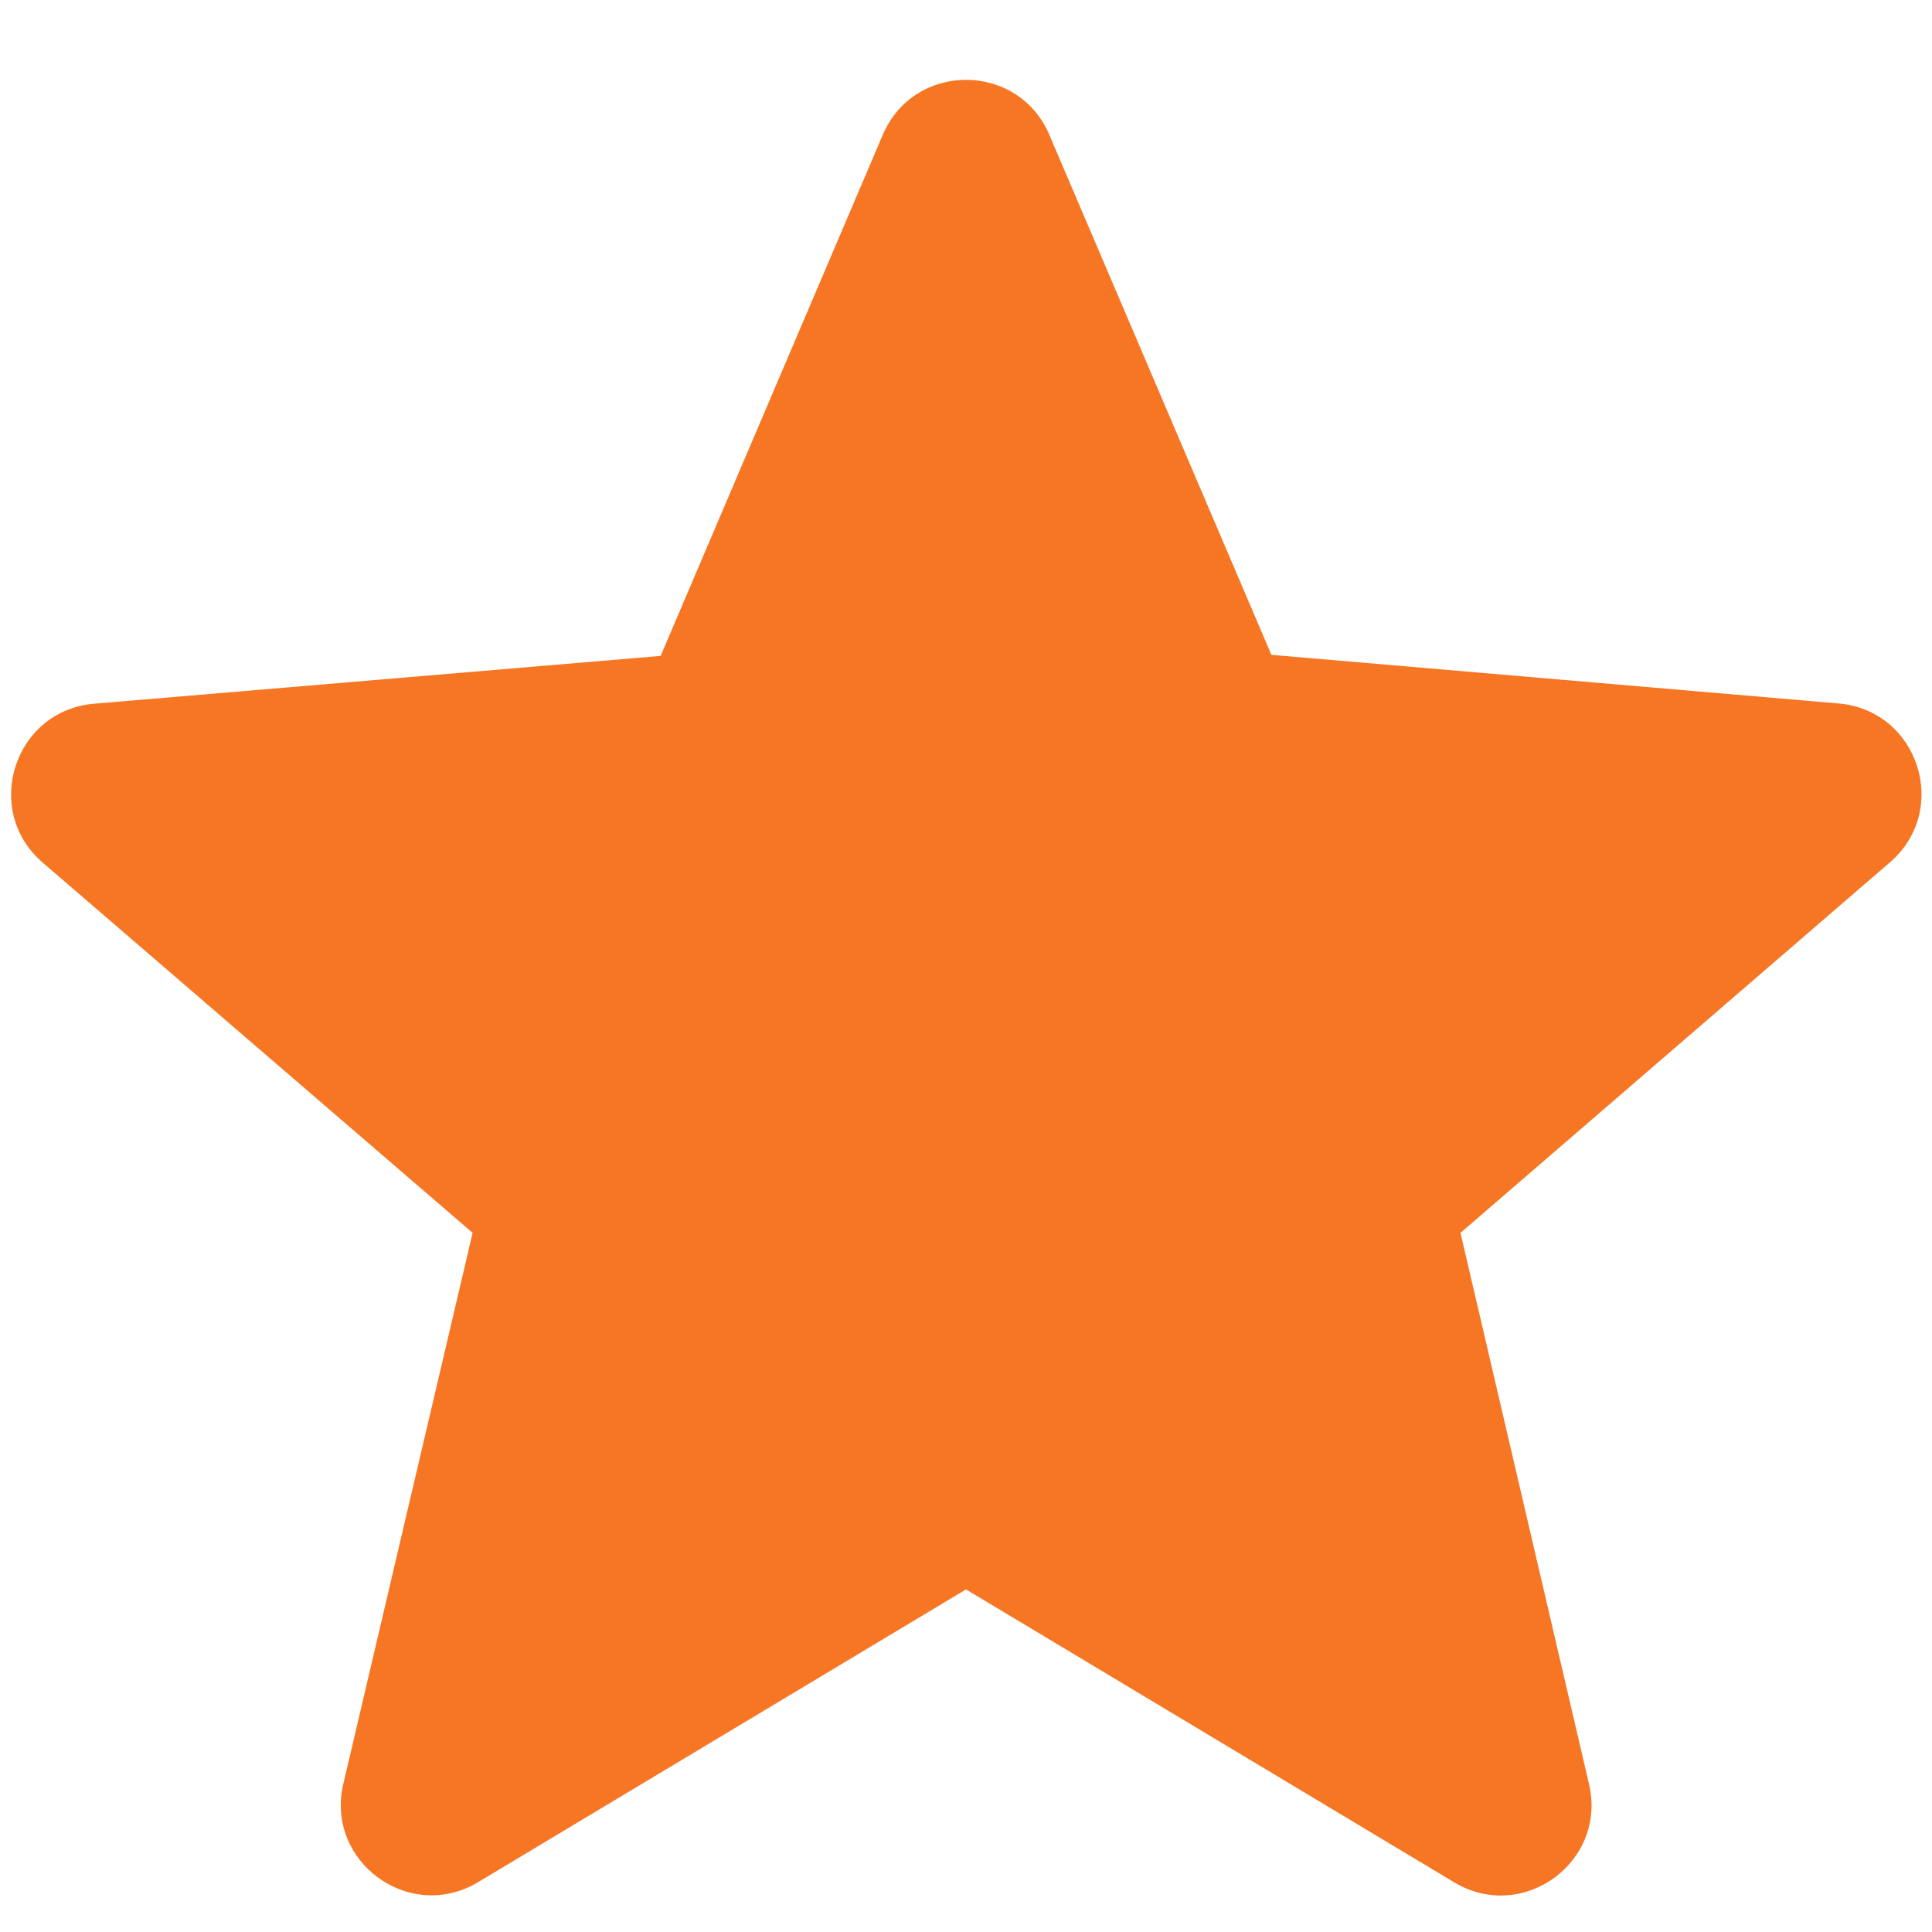
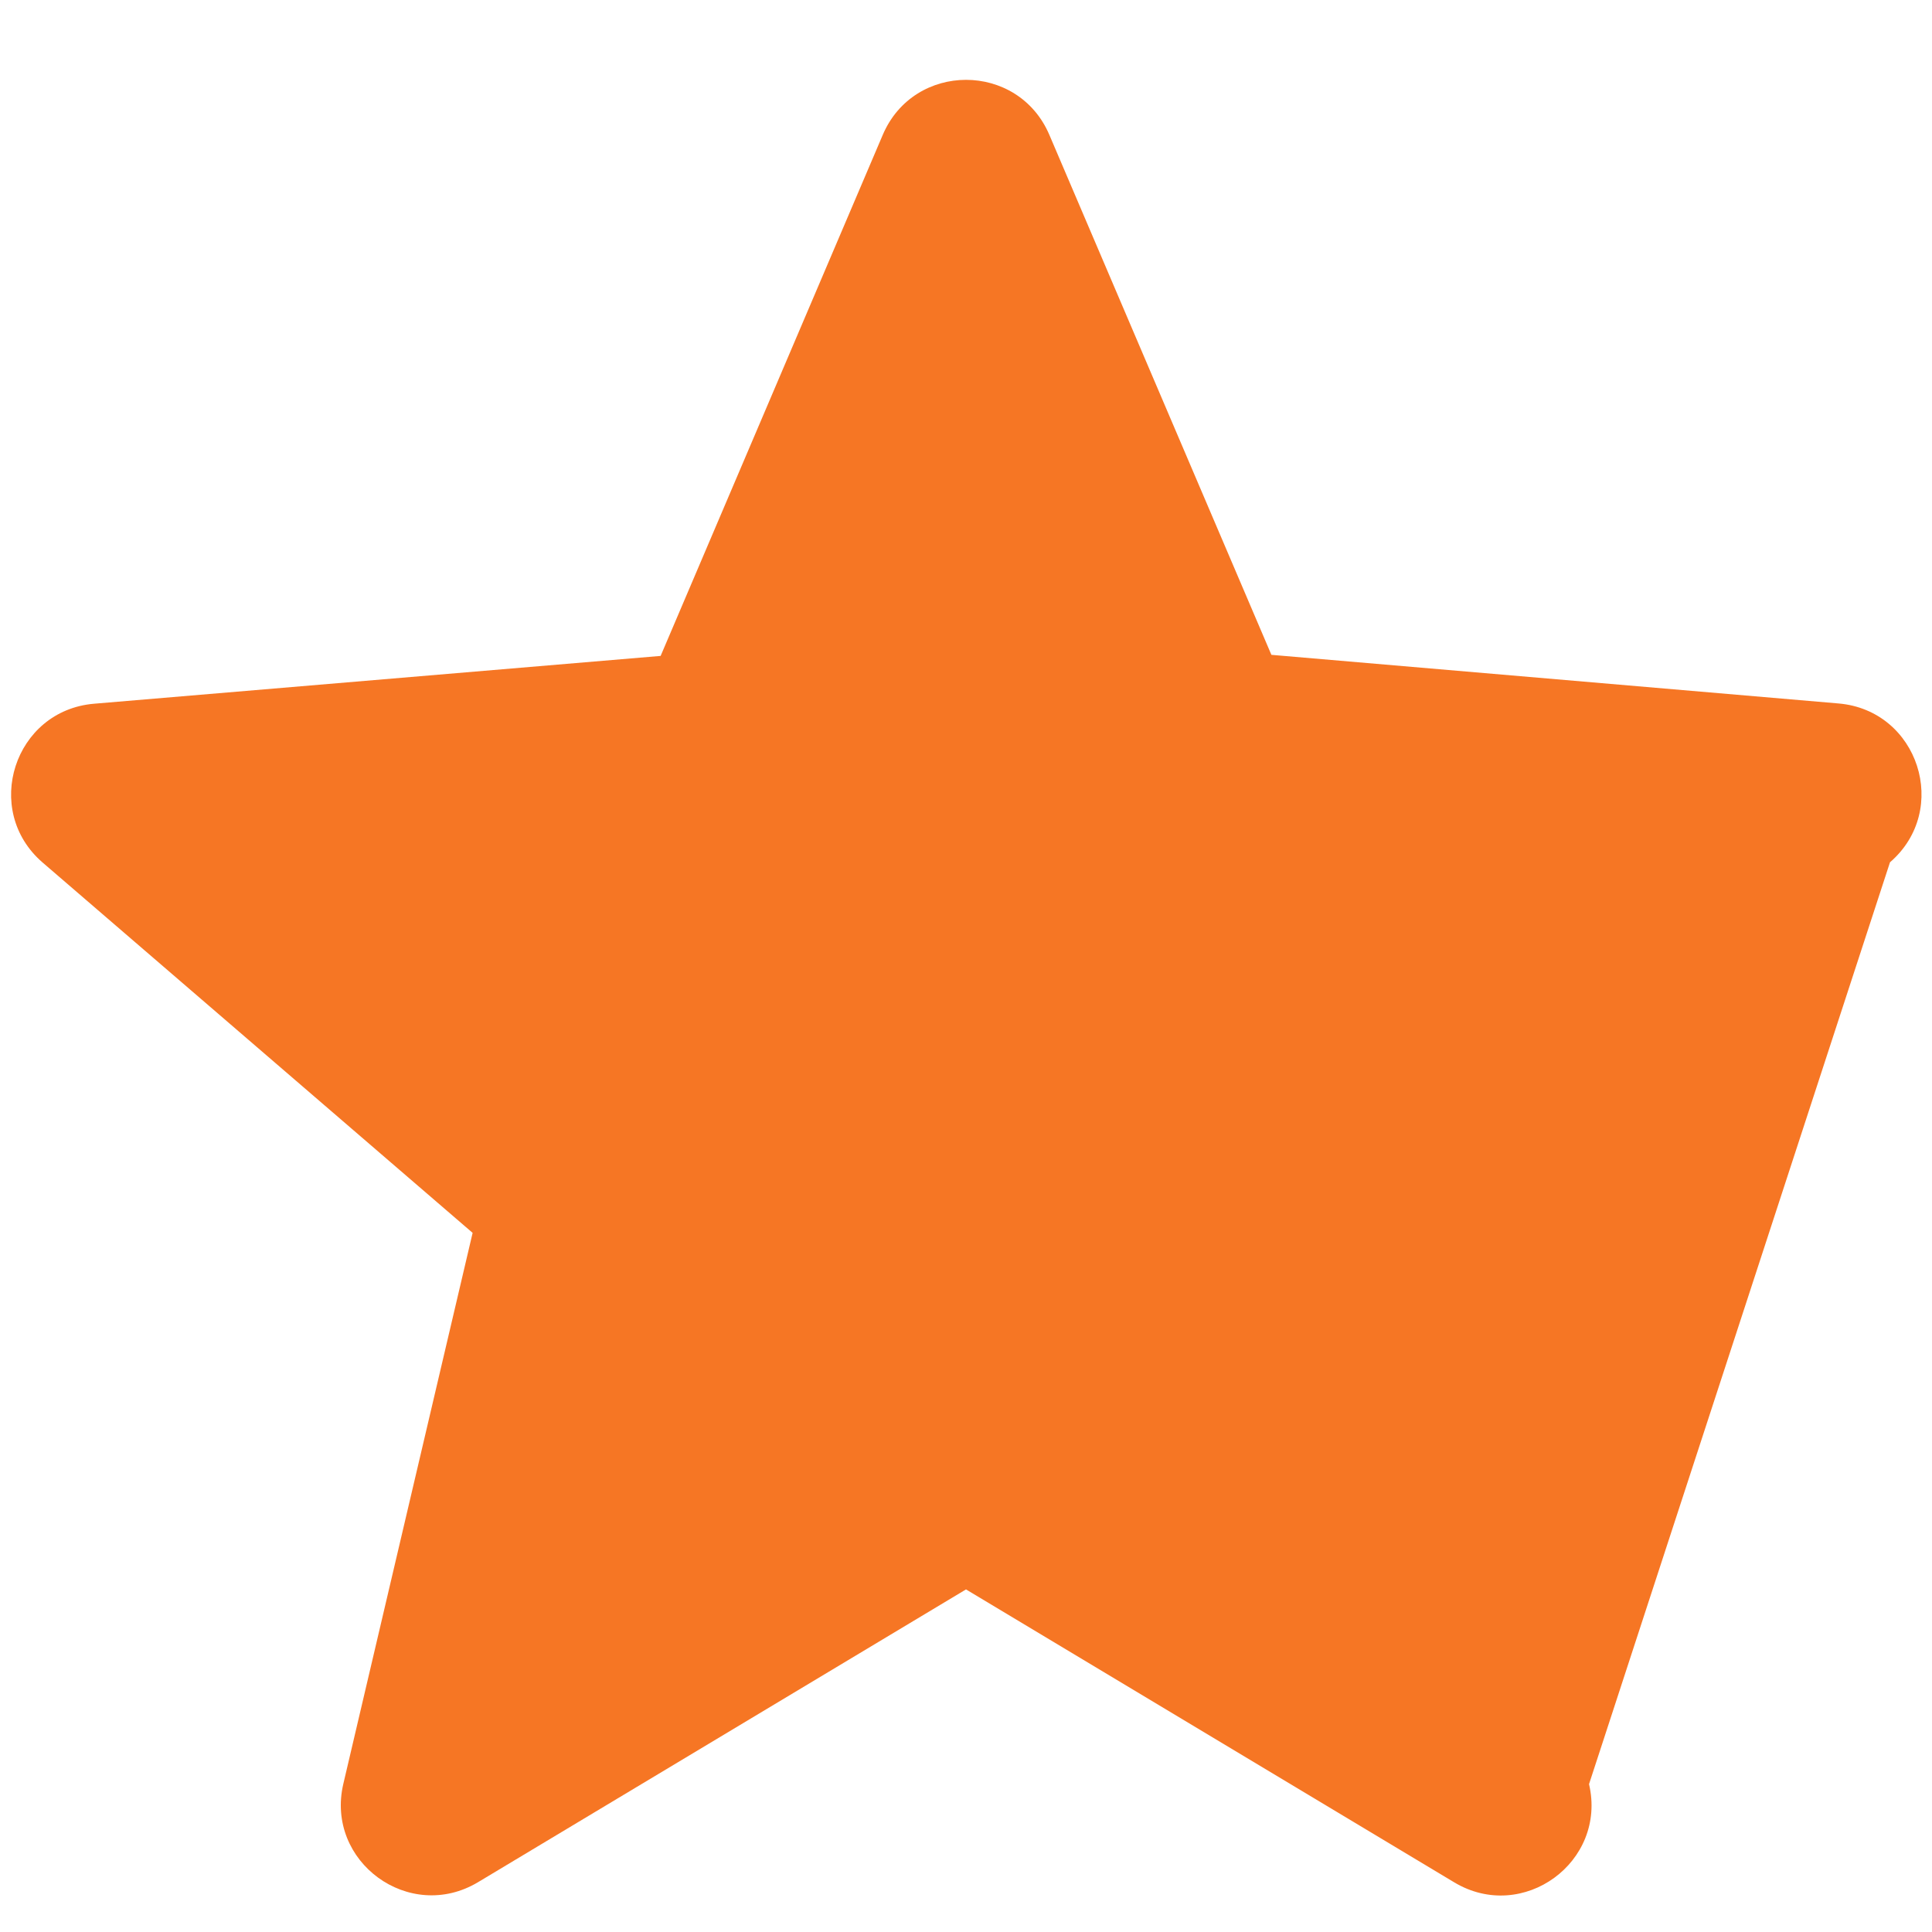
<svg xmlns="http://www.w3.org/2000/svg" width="70" height="70" viewBox="0 0 70 70" fill="none">
-   <path fill-rule="evenodd" clip-rule="evenodd" d="M46.065 23.726L66.615 25.488C69.508 25.736 70.677 29.344 68.478 31.242L52.916 44.669L57.574 64.642C58.232 67.465 55.176 69.692 52.69 68.201L35 57.587L17.322 68.194C14.835 69.686 11.777 67.454 12.44 64.63L17.124 44.669L1.546 31.253C-0.657 29.355 0.514 25.741 3.411 25.497L23.936 23.765L31.984 4.887C33.117 2.229 36.885 2.228 38.02 4.886L46.065 23.726Z" fill="#F67624" />
+   <path fill-rule="evenodd" clip-rule="evenodd" d="M46.065 23.726L66.615 25.488C69.508 25.736 70.677 29.344 68.478 31.242L57.574 64.642C58.232 67.465 55.176 69.692 52.69 68.201L35 57.587L17.322 68.194C14.835 69.686 11.777 67.454 12.44 64.63L17.124 44.669L1.546 31.253C-0.657 29.355 0.514 25.741 3.411 25.497L23.936 23.765L31.984 4.887C33.117 2.229 36.885 2.228 38.02 4.886L46.065 23.726Z" fill="#F67624" />
</svg>